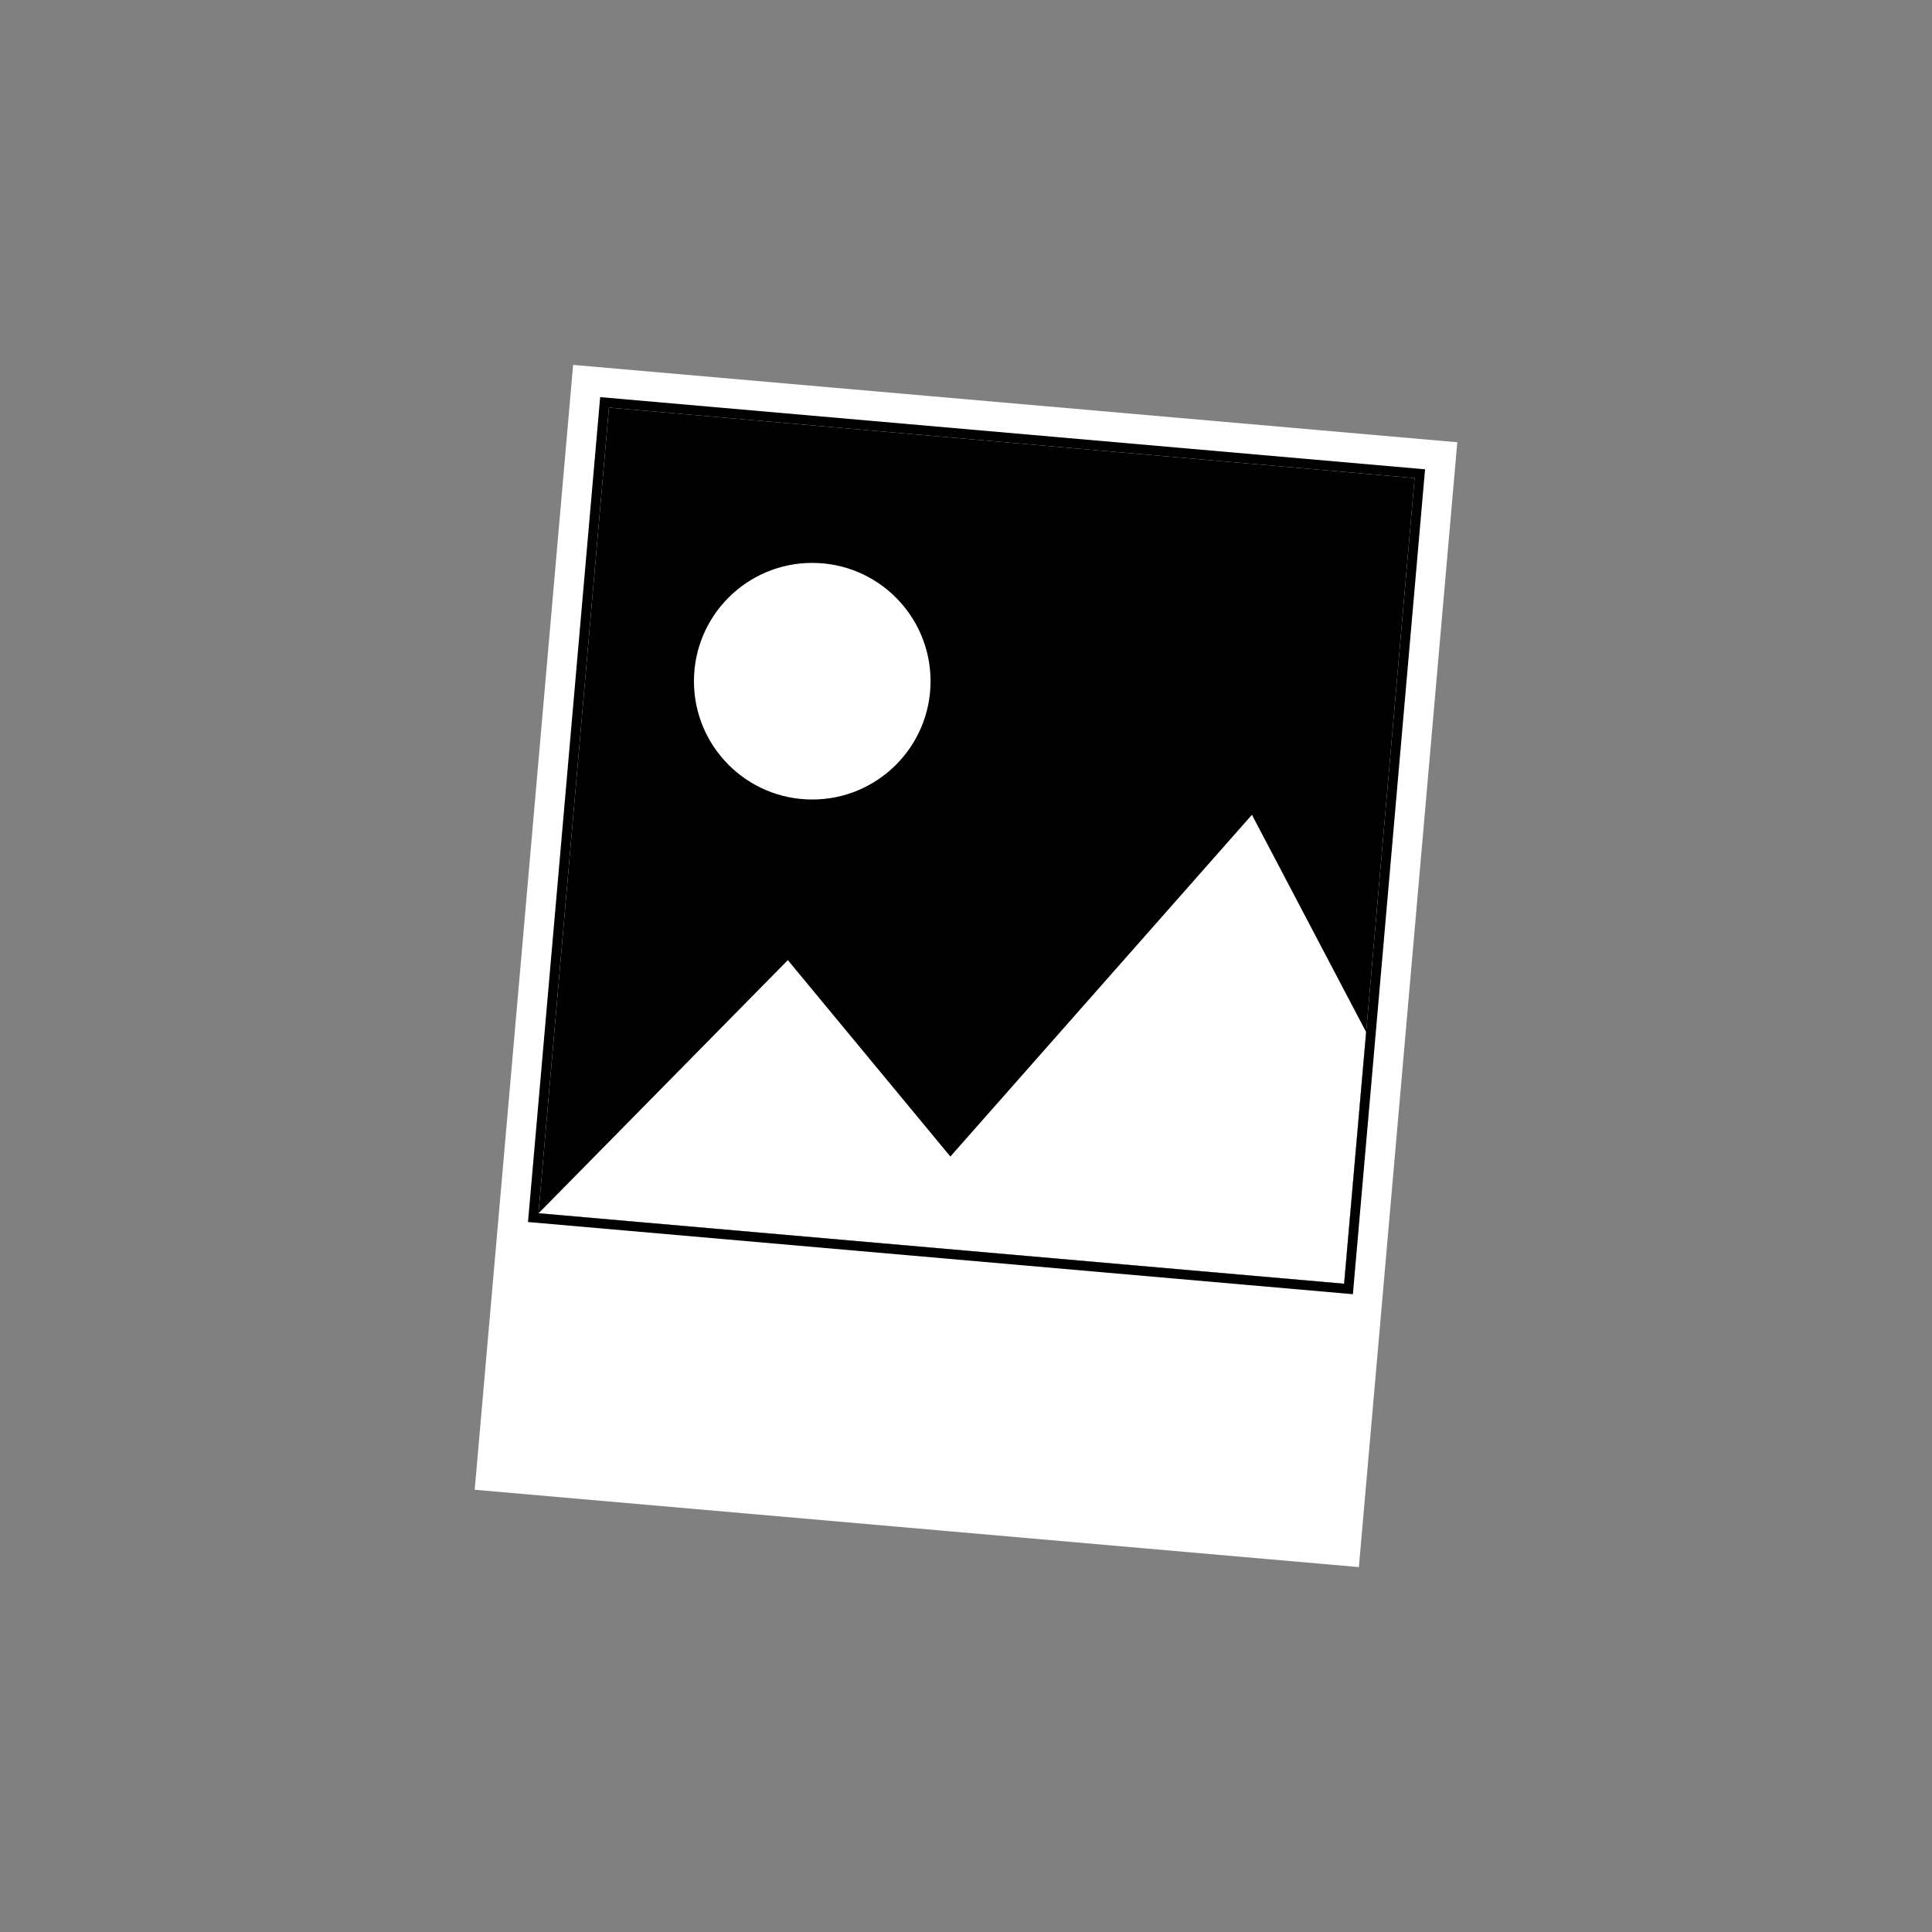
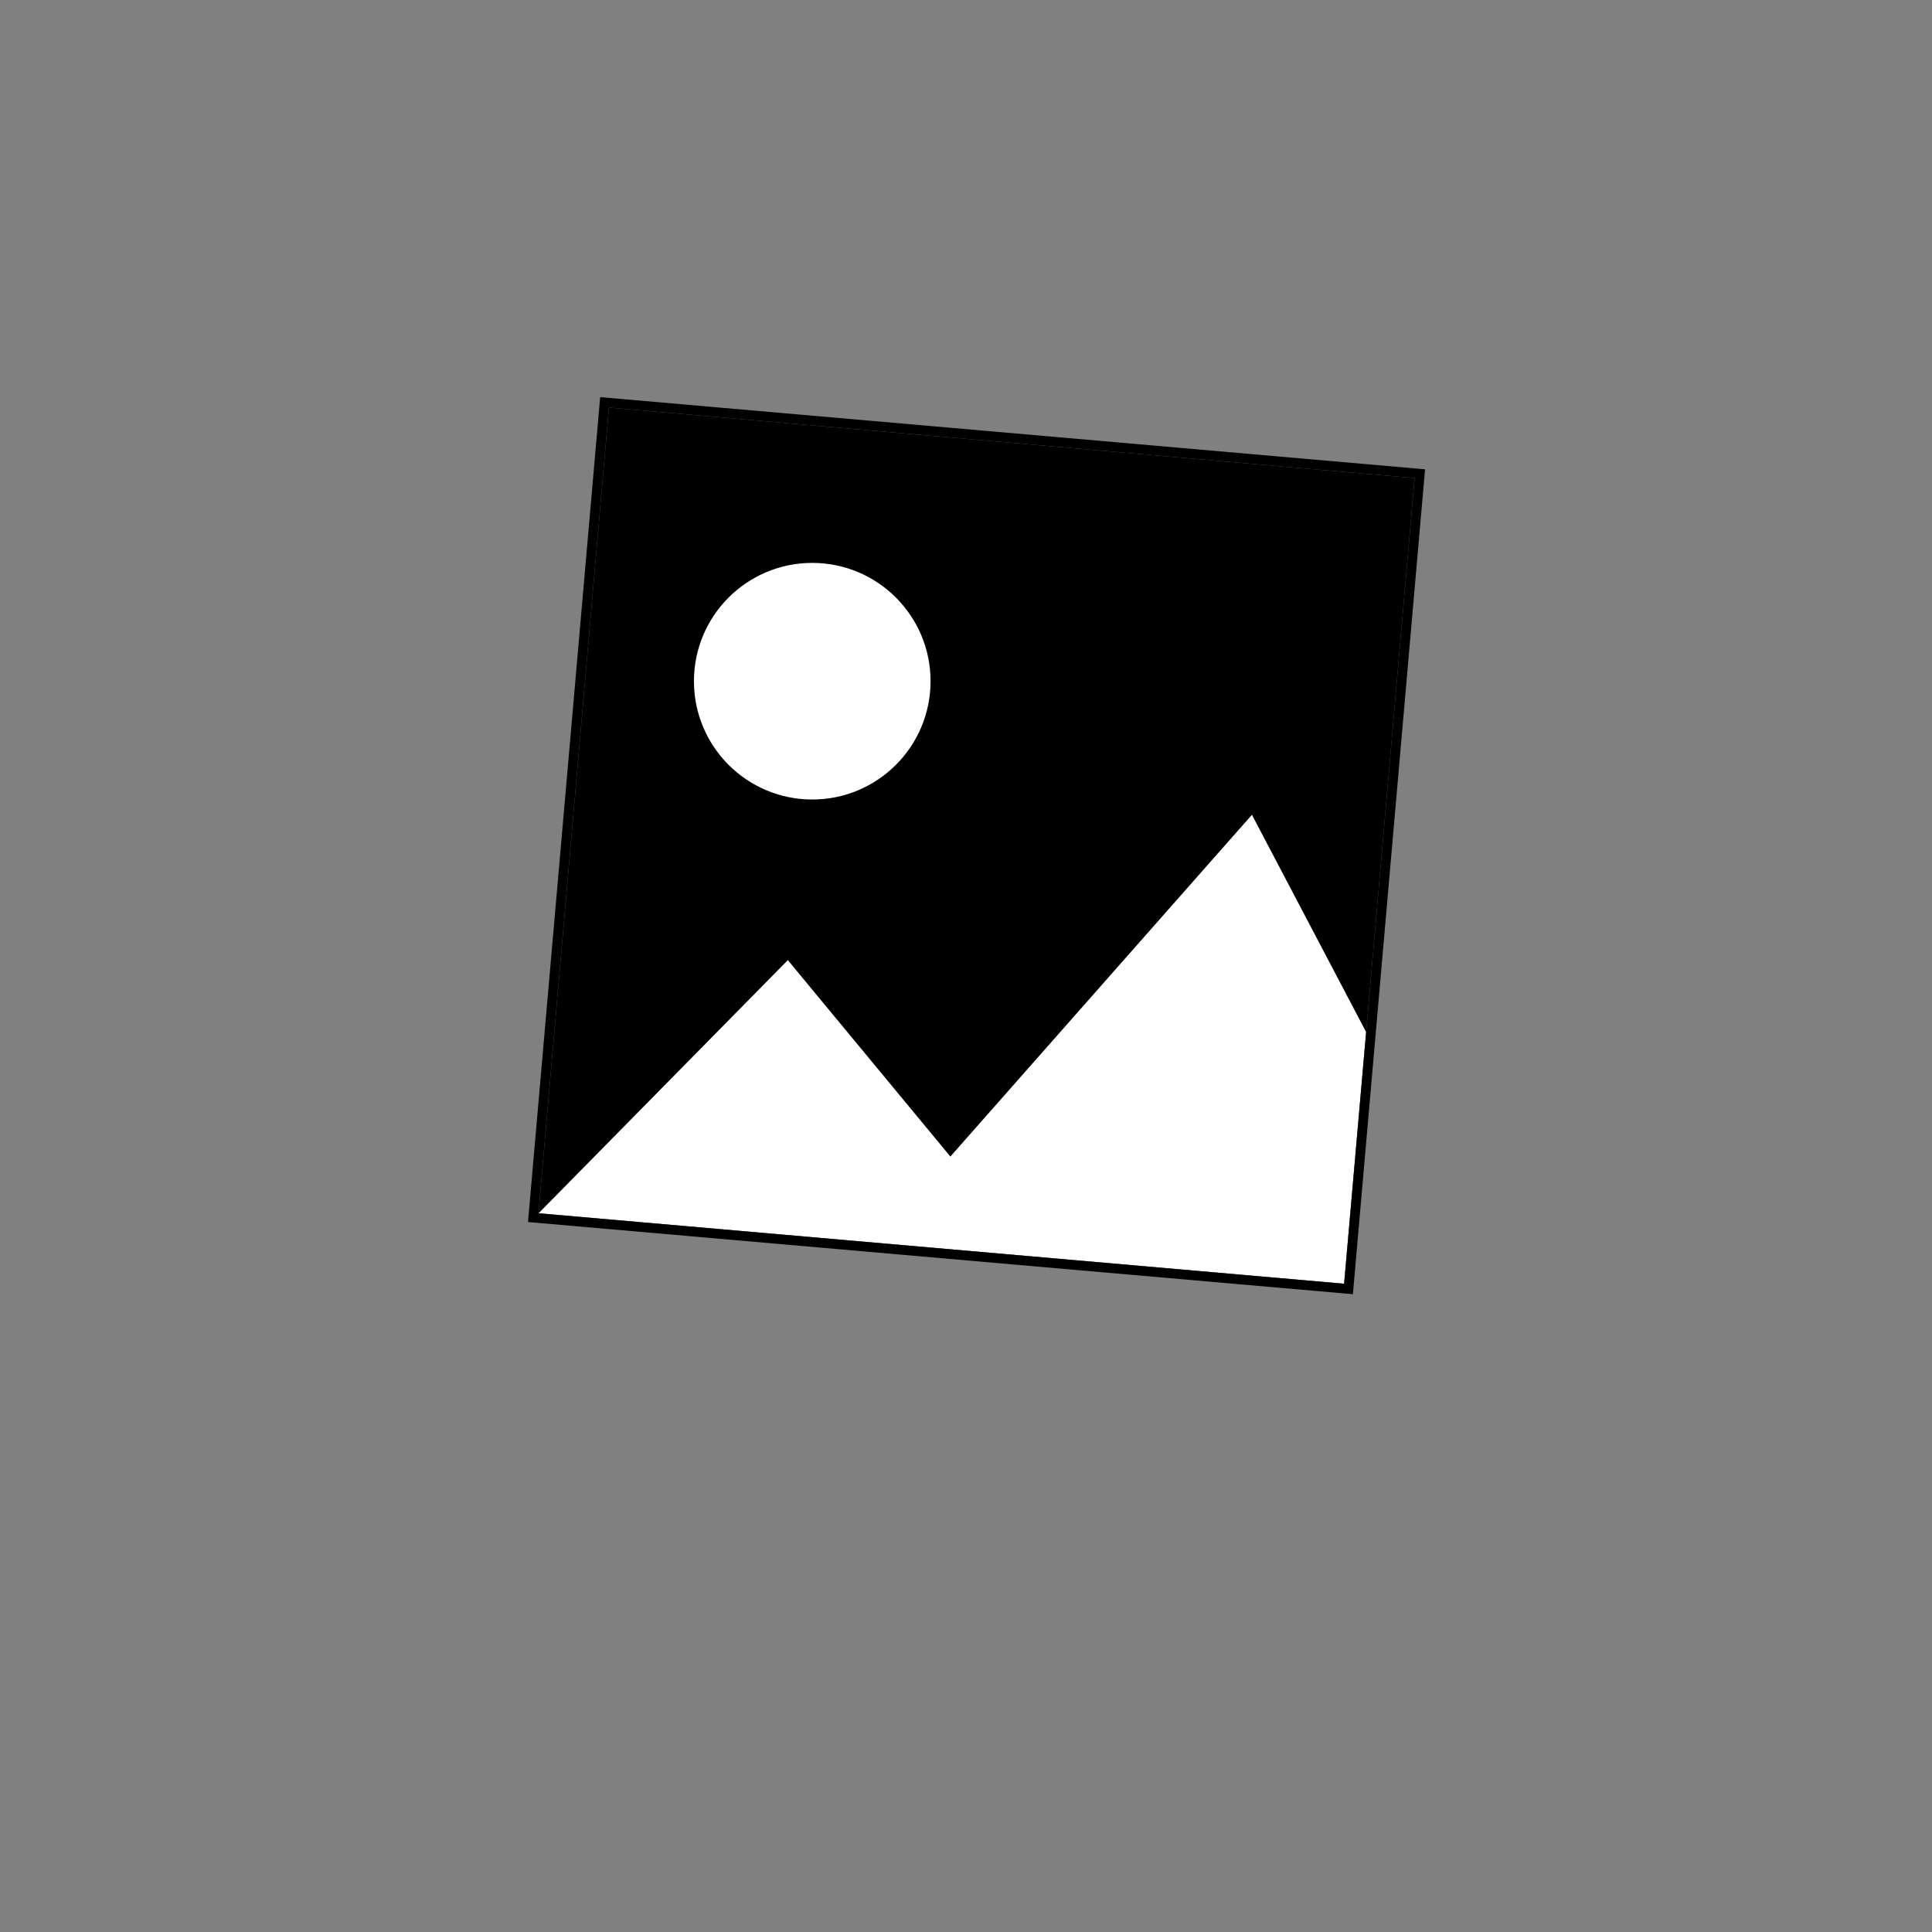
<svg xmlns="http://www.w3.org/2000/svg" id="Calque_1" data-name="Calque 1" viewBox="0 0 2000 2000">
  <rect x="0" y="0" width="2000" height="2000" fill="#808080" stroke="none" />
  <defs>
    <style>
      .cls-1 {
        clip-path: url(#clippath);
      }

      .cls-2, .cls-3 {
        stroke-width: 0px;
      }

      .cls-3 {
        fill: #fff;
      }
    </style>
    <clipPath id="clippath">
      <rect class="cls-2" x="592.3" y="456.83" width="837.2" height="837.2" transform="translate(80.15 -84.77) rotate(5)" />
    </clipPath>
  </defs>
-   <rect class="cls-3" x="415.55" y="540.6" width="1168.9" height="918.8" transform="translate(-83.35 1909.04) rotate(-85)" />
  <g>
    <rect x="592.3" y="456.83" width="837.2" height="837.2" transform="translate(80.15 -84.77) rotate(5)" />
    <g class="cls-1">
      <polygon class="cls-3" points="1614.08 1448.67 466.65 1348.28 815.57 993.92 983.82 1197.26 1296 843.47 1614.08 1448.67" />
      <circle class="cls-3" cx="840.84" cy="705.18" r="122.47" />
    </g>
  </g>
-   <path class="cls-2" d="m630.38,421.94l834.01,72.97-72.97,834.01-834.01-72.97,72.97-834.01m-9.09-10.83l-.87,9.96-72.97,834.01-.87,9.96,9.96.87,834.01,72.97,9.96.87.87-9.96,72.97-834.01.87-9.96-9.96-.87-834.01-72.97-9.96-.87h0Z" />
+   <path class="cls-2" d="m630.38,421.94l834.01,72.97-72.97,834.01-834.01-72.97,72.97-834.01m-9.09-10.83l-.87,9.96-72.97,834.01-.87,9.96,9.96.87,834.01,72.97,9.96.87.87-9.96,72.97-834.01.87-9.96-9.96-.87-834.01-72.97-9.96-.87Z" />
</svg>